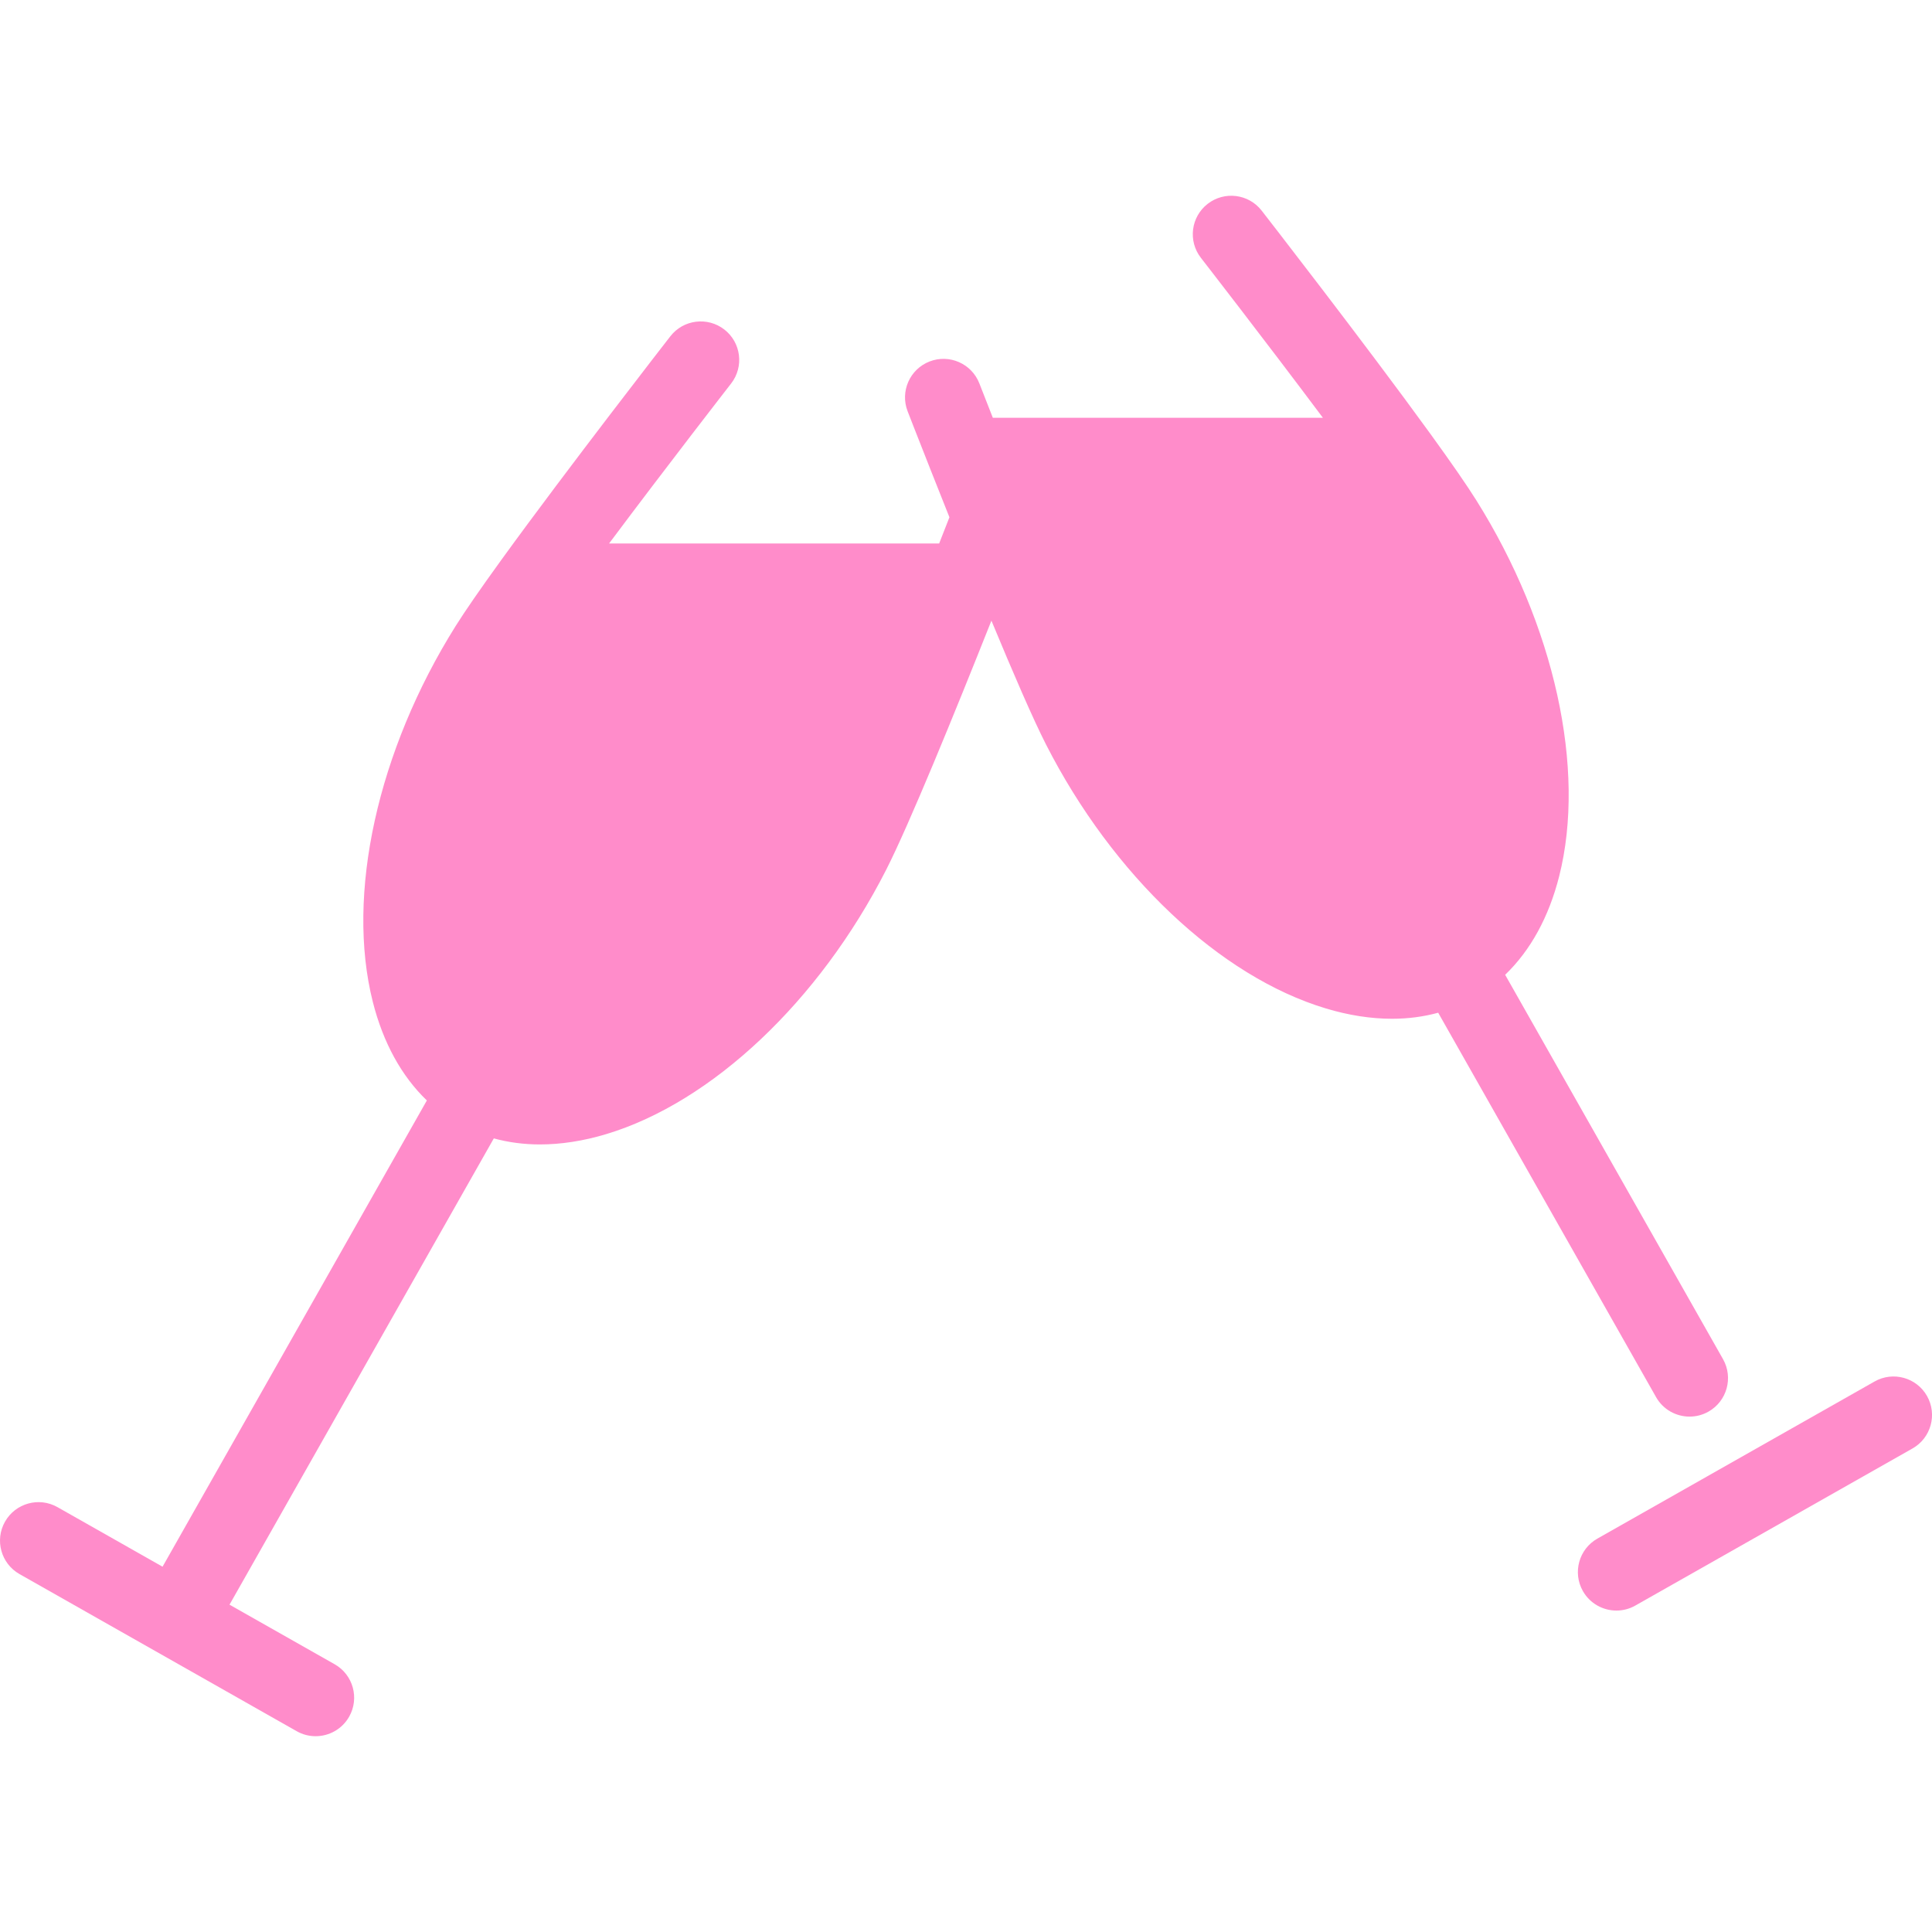
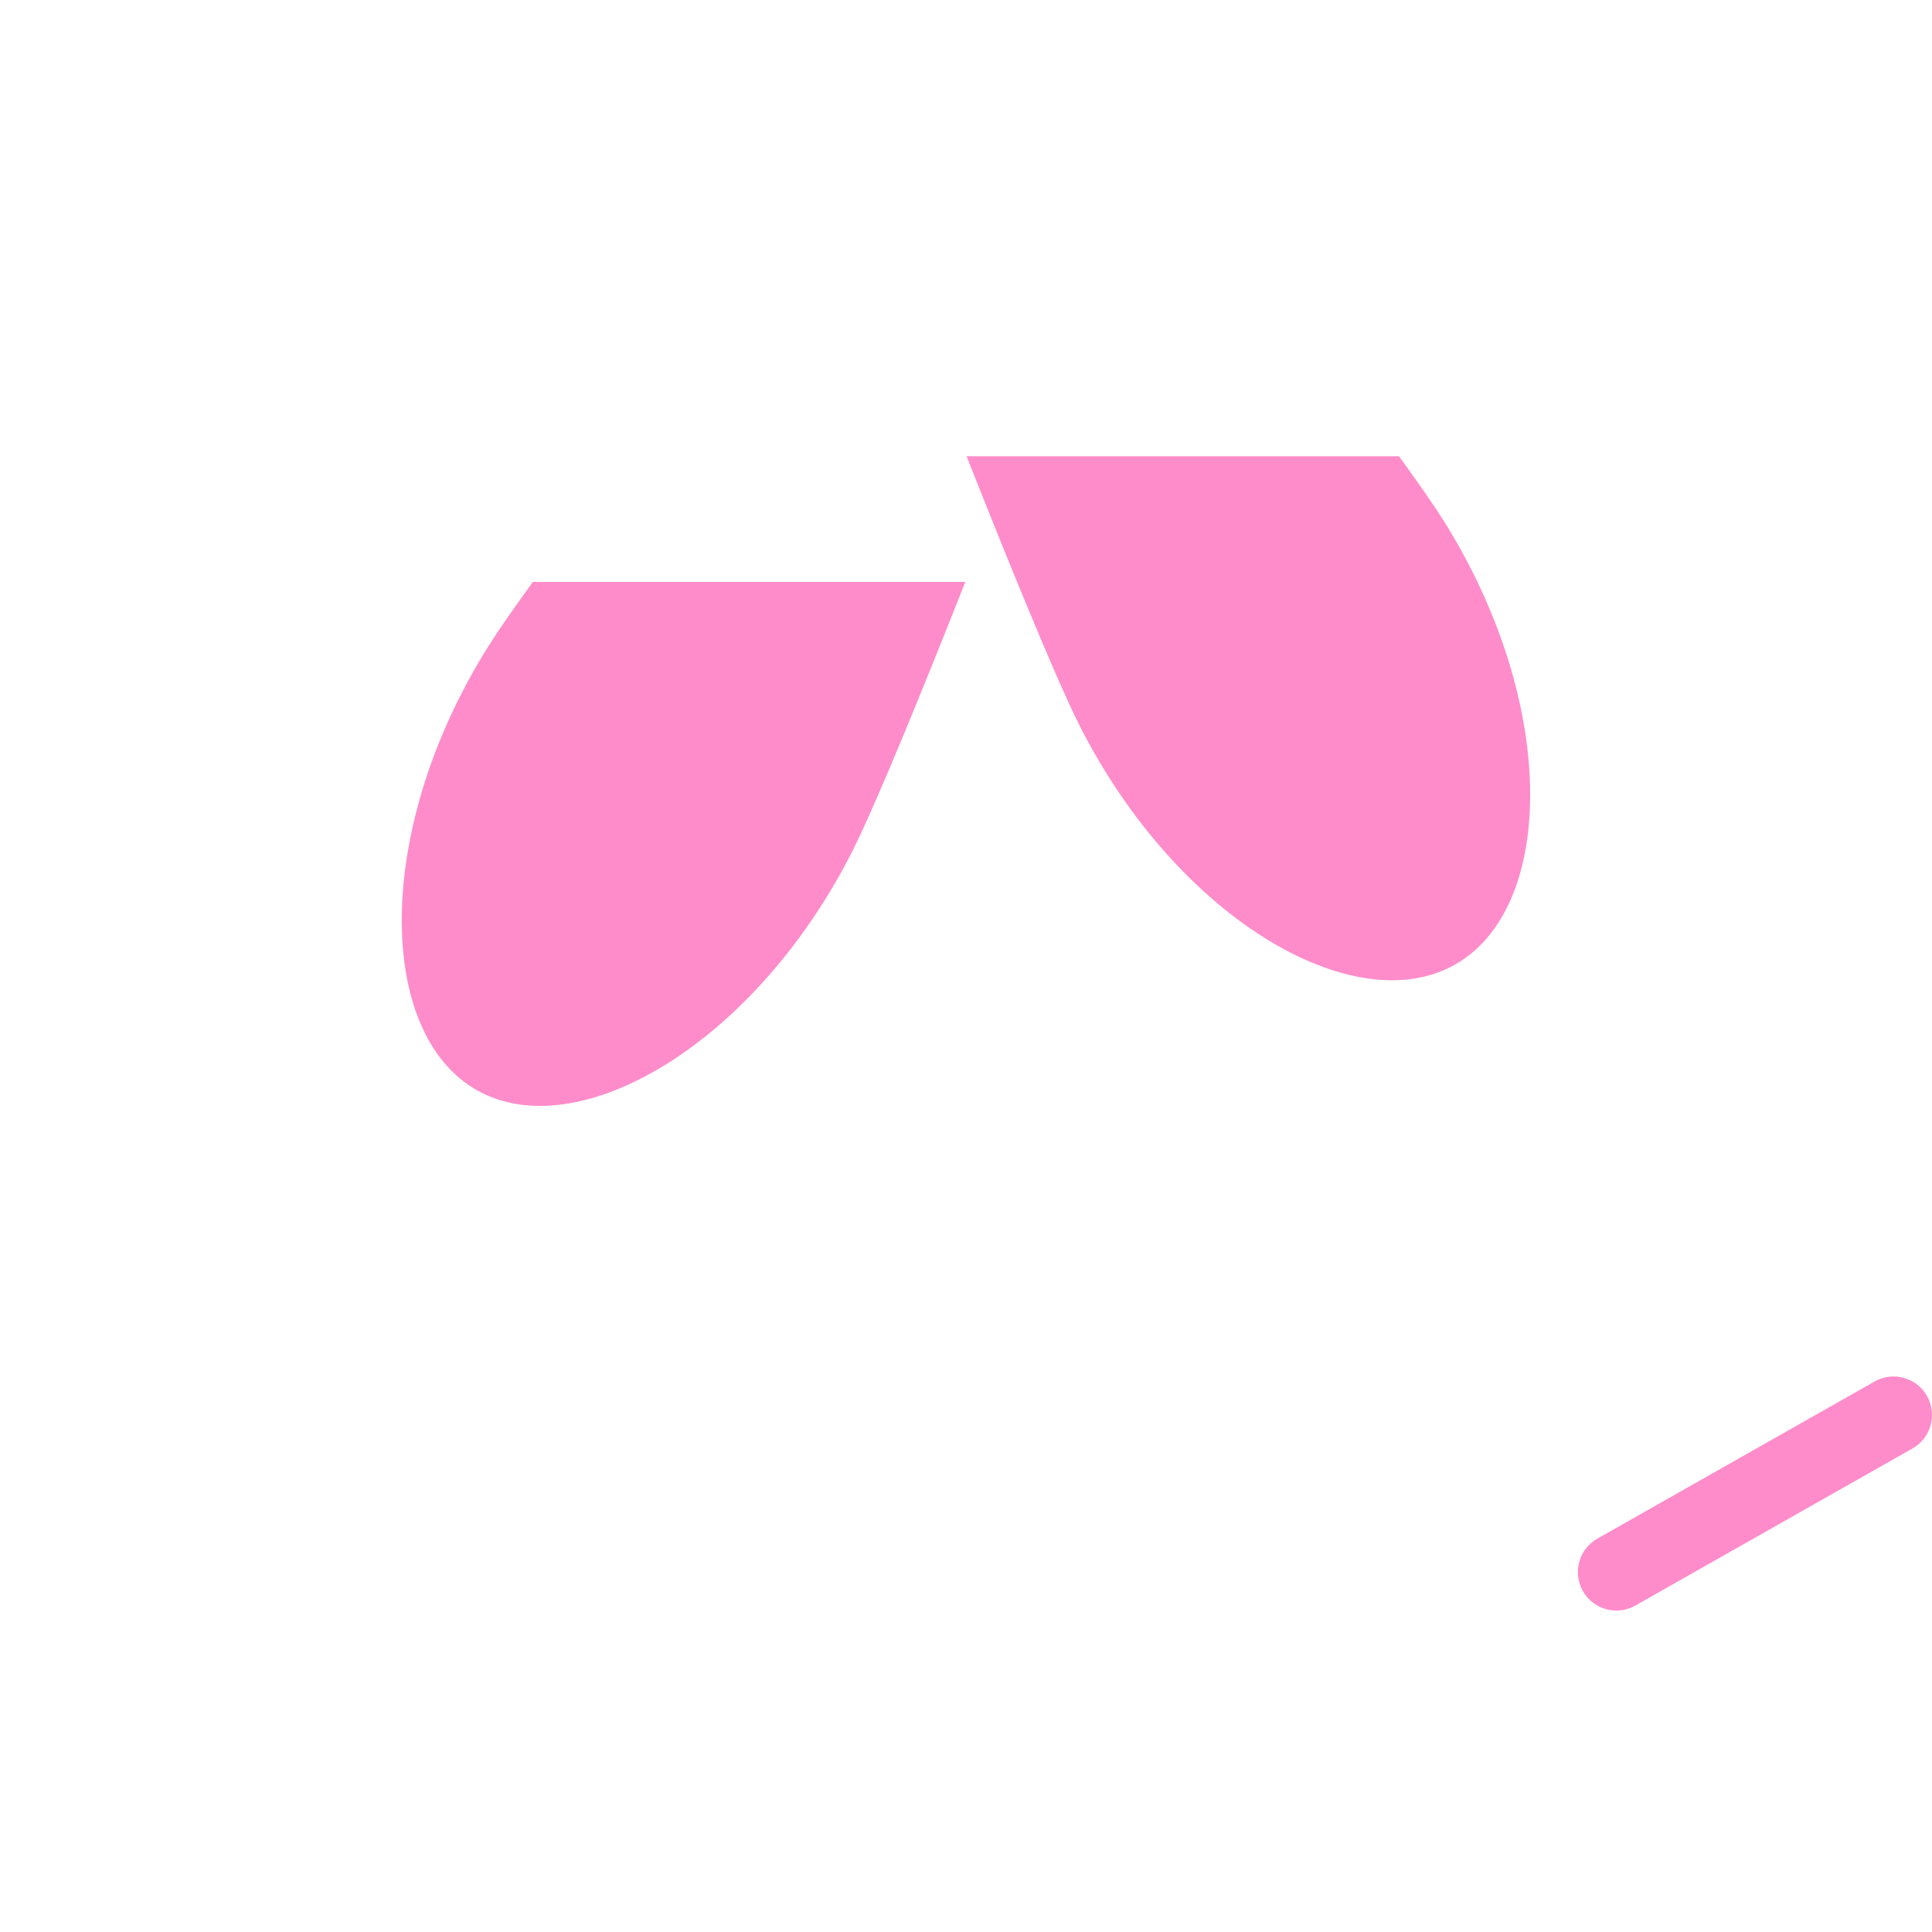
<svg xmlns="http://www.w3.org/2000/svg" width="64" height="64" viewBox="0 0 64 64" fill="none">
  <g id="champagne_m37keedz0b3a 1" clip-path="url(#clip0_2298_13768)">
    <g id="Group">
-       <path id="Vector" d="M31.977 19.277H17.651C17.023 20.144 16.494 20.901 16.174 21.413C12.366 27.484 12.47 34.23 15.796 36.114C19.121 37.999 24.962 34.624 28.215 28.238C29.069 26.563 30.926 21.938 31.977 19.277Z" fill="#FF8CCA" />
+       <path id="Vector" d="M31.977 19.277H17.651C17.023 20.144 16.494 20.901 16.174 21.413C12.366 27.484 12.47 34.23 15.796 36.114C19.121 37.999 24.962 34.624 28.215 28.238C29.069 26.563 30.926 21.938 31.977 19.277" fill="#FF8CCA" />
      <path id="Vector_2" d="M32.02 15.115H46.346C46.974 15.982 47.503 16.739 47.824 17.251C51.632 23.322 51.527 30.068 48.202 31.952C44.876 33.837 39.035 30.462 35.782 24.076C34.928 22.401 33.071 17.776 32.02 15.115Z" fill="#FF8CCA" />
      <g id="Group_2">
        <g id="Group_3">
-           <path id="Vector_3" d="M54.859 46.281C55.093 46.695 55.525 46.927 55.969 46.927C56.182 46.927 56.398 46.874 56.597 46.761C57.209 46.414 57.424 45.636 57.077 45.023L49.86 32.291C50.697 31.488 51.307 30.381 51.65 29.026C52.547 25.475 51.495 20.703 48.905 16.573C48.591 16.072 48.092 15.351 47.381 14.368C47.38 14.368 47.38 14.368 47.38 14.367C45.21 11.371 41.828 7.02 41.794 6.977C41.362 6.421 40.561 6.321 40.005 6.753C39.449 7.185 39.349 7.986 39.782 8.542C39.808 8.576 41.891 11.257 43.823 13.84H32.889C32.613 13.139 32.444 12.703 32.443 12.702C32.188 12.045 31.449 11.72 30.794 11.974C30.137 12.229 29.812 12.968 30.066 13.624C30.066 13.624 30.373 14.415 30.835 15.584L30.835 15.584C31.032 16.082 31.239 16.604 31.451 17.135C31.374 17.332 31.258 17.629 31.111 18.003H20.177C22.108 15.42 24.192 12.739 24.219 12.705C24.651 12.149 24.551 11.348 23.995 10.916C23.439 10.484 22.638 10.584 22.206 11.14C22.172 11.183 18.79 15.534 16.62 18.53C15.908 19.514 15.409 20.236 15.095 20.736C12.505 24.866 11.453 29.638 12.35 33.189C12.693 34.544 13.304 35.651 14.14 36.454L5.385 51.899L1.904 49.926C1.292 49.579 0.513 49.794 0.166 50.407C-0.181 51.019 0.034 51.797 0.647 52.144L9.828 57.348C10.026 57.461 10.242 57.514 10.455 57.514C10.899 57.514 11.331 57.282 11.566 56.868C11.913 56.255 11.698 55.477 11.085 55.13L7.603 53.157L16.358 37.711C16.842 37.843 17.353 37.911 17.886 37.911C18.584 37.911 19.32 37.798 20.079 37.57C23.587 36.515 27.14 33.162 29.353 28.818C30.119 27.313 31.614 23.652 32.842 20.56C33.556 22.283 34.217 23.81 34.647 24.655C36.86 28.999 40.413 32.352 43.921 33.406C44.681 33.635 45.416 33.748 46.114 33.748C46.647 33.748 47.157 33.68 47.642 33.548L54.859 46.281ZM27.081 27.66C25.202 31.349 22.165 34.28 19.345 35.128C18.538 35.37 17.377 35.546 16.426 35.006C15.474 34.467 15.028 33.381 14.822 32.564C14.101 29.709 15.056 25.598 17.255 22.091C17.479 21.734 17.831 21.218 18.306 20.553H30.1C29.071 23.124 27.748 26.352 27.081 27.66ZM44.655 30.965C41.835 30.117 38.798 27.186 36.919 23.497C36.252 22.189 34.929 18.961 33.9 16.39H45.694C46.168 17.055 46.521 17.571 46.745 17.928C48.944 21.434 49.899 25.546 49.178 28.401C48.971 29.218 48.526 30.304 47.574 30.843C46.623 31.383 45.462 31.207 44.655 30.965Z" fill="#FF8CCA" />
          <path id="Vector_4" d="M63.835 46.244C63.488 45.632 62.71 45.416 62.097 45.764L52.916 50.968C52.303 51.315 52.088 52.093 52.435 52.706C52.67 53.12 53.102 53.352 53.546 53.352C53.759 53.352 53.975 53.299 54.173 53.186L63.355 47.982C63.967 47.635 64.182 46.857 63.835 46.244Z" fill="#FF8CCA" />
          <path id="Vector_5" d="M47.401 23.124C47.217 22.444 46.517 22.042 45.837 22.226C45.157 22.41 44.755 23.11 44.939 23.79C45.333 25.245 45.362 26.644 45.021 27.628C44.79 28.294 45.142 29.02 45.807 29.251C45.946 29.299 46.087 29.322 46.225 29.322C46.753 29.322 47.247 28.991 47.43 28.465C47.943 26.987 47.932 25.09 47.401 23.124Z" fill="#FF8CCA" />
          <path id="Vector_6" d="M45.686 19.246C45.508 18.962 45.249 18.583 44.894 18.087C44.485 17.514 43.689 17.381 43.116 17.791C42.543 18.2 42.41 18.996 42.82 19.569C43.14 20.017 43.377 20.364 43.526 20.601C43.768 20.987 44.183 21.198 44.607 21.198C44.838 21.198 45.073 21.136 45.283 21.003C45.88 20.63 46.06 19.843 45.686 19.246Z" fill="#FF8CCA" />
        </g>
      </g>
    </g>
  </g>
  <defs>
    <clipPath id="clip0_2298_13768">
      <rect width="64" height="64" fill="white" />
    </clipPath>
  </defs>
</svg>